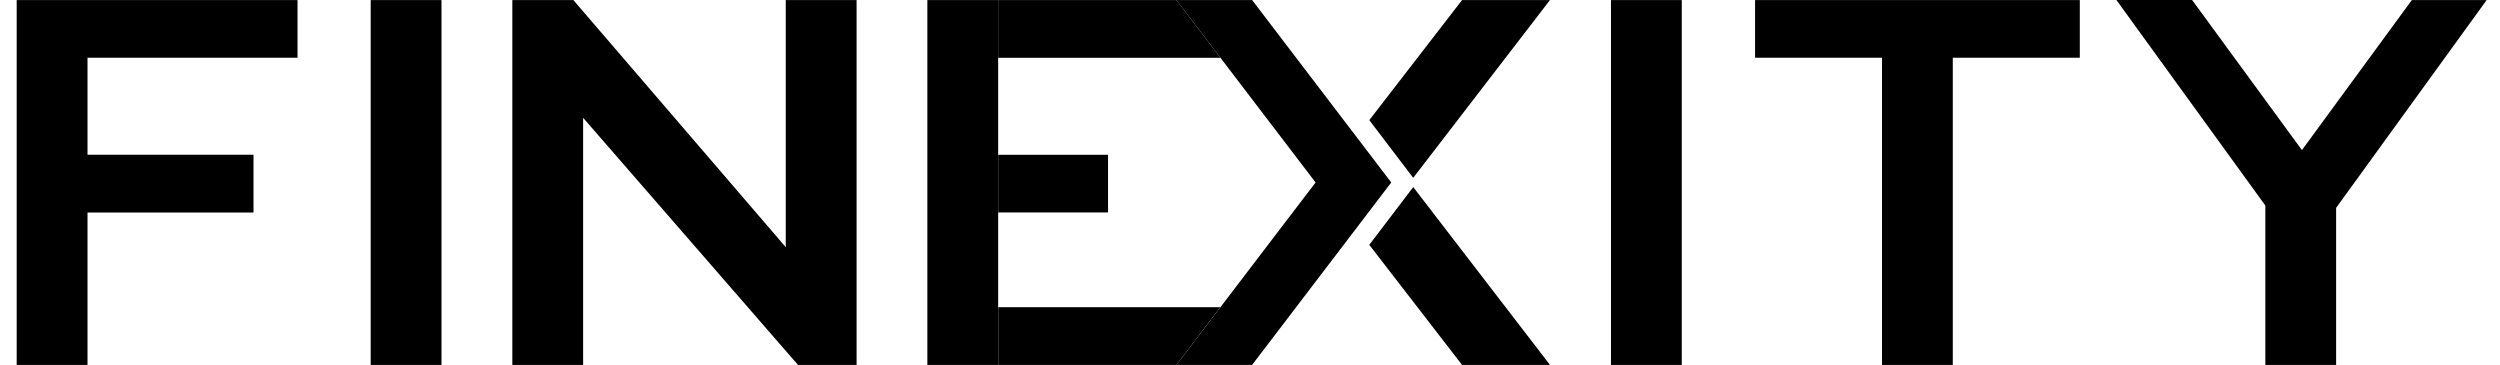
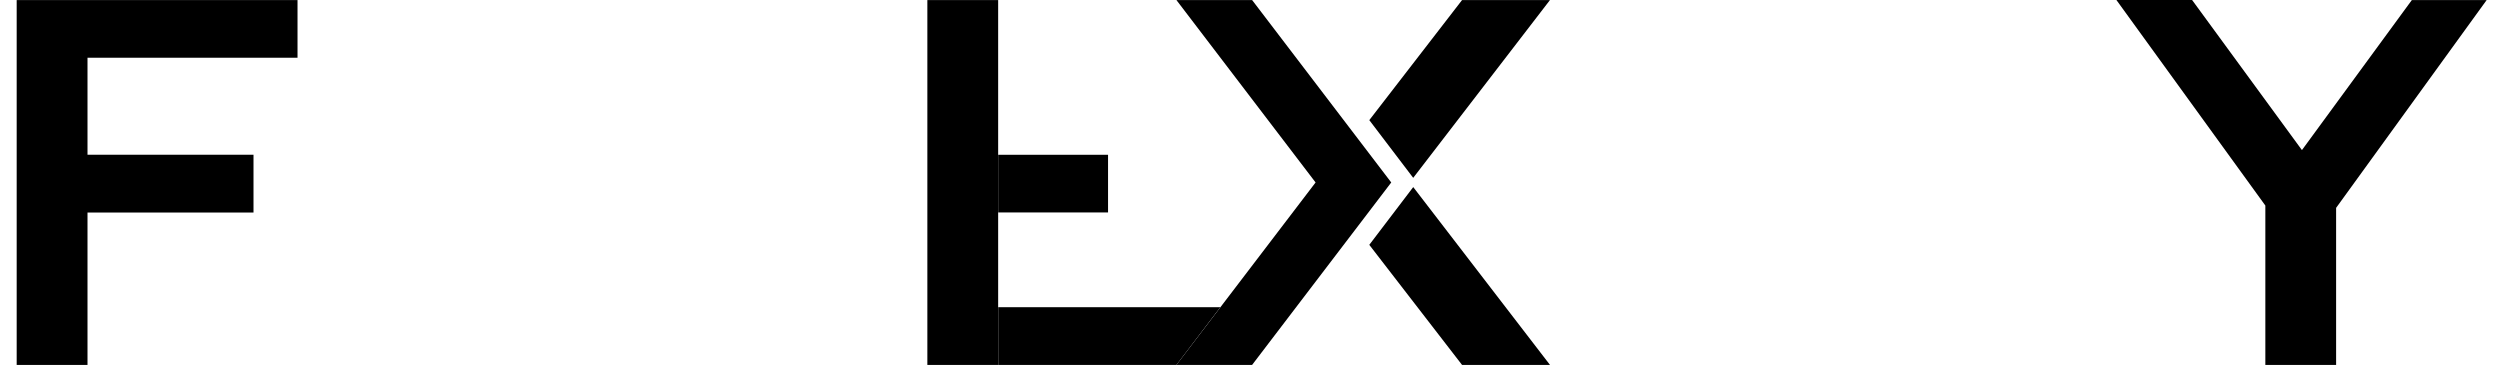
<svg xmlns="http://www.w3.org/2000/svg" width="137" height="20" viewBox="0 0 137 20" fill="none">
-   <path d="M24.194 0.002H20.314V19.998H24.194V0.002Z" fill="black" />
-   <path d="M92.161 0.002H88.281V19.998H92.161V0.002Z" fill="black" />
  <path d="M0.914 0.002V19.998H4.795V11.645H13.892V8.481H4.795V3.165H16.304V0.002H0.914Z" fill="black" />
-   <path d="M96.178 0.002V3.165H103.134V20H107.013V3.165H113.973V0.002H96.178Z" fill="black" />
-   <path d="M28.076 0.002V19.998H31.955V6.455L43.73 19.997H46.941V0.002H43.059V13.544L31.419 0.002H28.076Z" fill="black" />
  <path d="M115.979 0L124.141 11.264V19.998H128.019V11.391L136.27 0.002H132.17L126.146 8.225L120.127 0H115.979Z" fill="black" />
  <path d="M75.038 6.583L80.121 0.003H84.938L77.444 9.746L75.038 6.583Z" fill="black" />
  <path d="M75.037 13.417L80.12 19.997H84.939L77.445 10.252L75.037 13.417Z" fill="black" />
  <path d="M64.467 0.002L72.094 9.999L64.467 19.998H68.615L76.24 9.999L68.615 0.002H64.467Z" fill="black" />
-   <path d="M54.699 3.166V0.002H64.467L66.882 3.167L54.699 3.166Z" fill="black" />
  <path d="M60.721 8.482H54.7V11.642H60.721V8.482Z" fill="black" />
  <path d="M54.702 16.834V19.998L64.467 19.998L66.876 16.834H54.702Z" fill="black" />
  <path d="M54.699 0.002H50.819V19.998H54.699L54.699 0.002Z" fill="black" />
</svg>